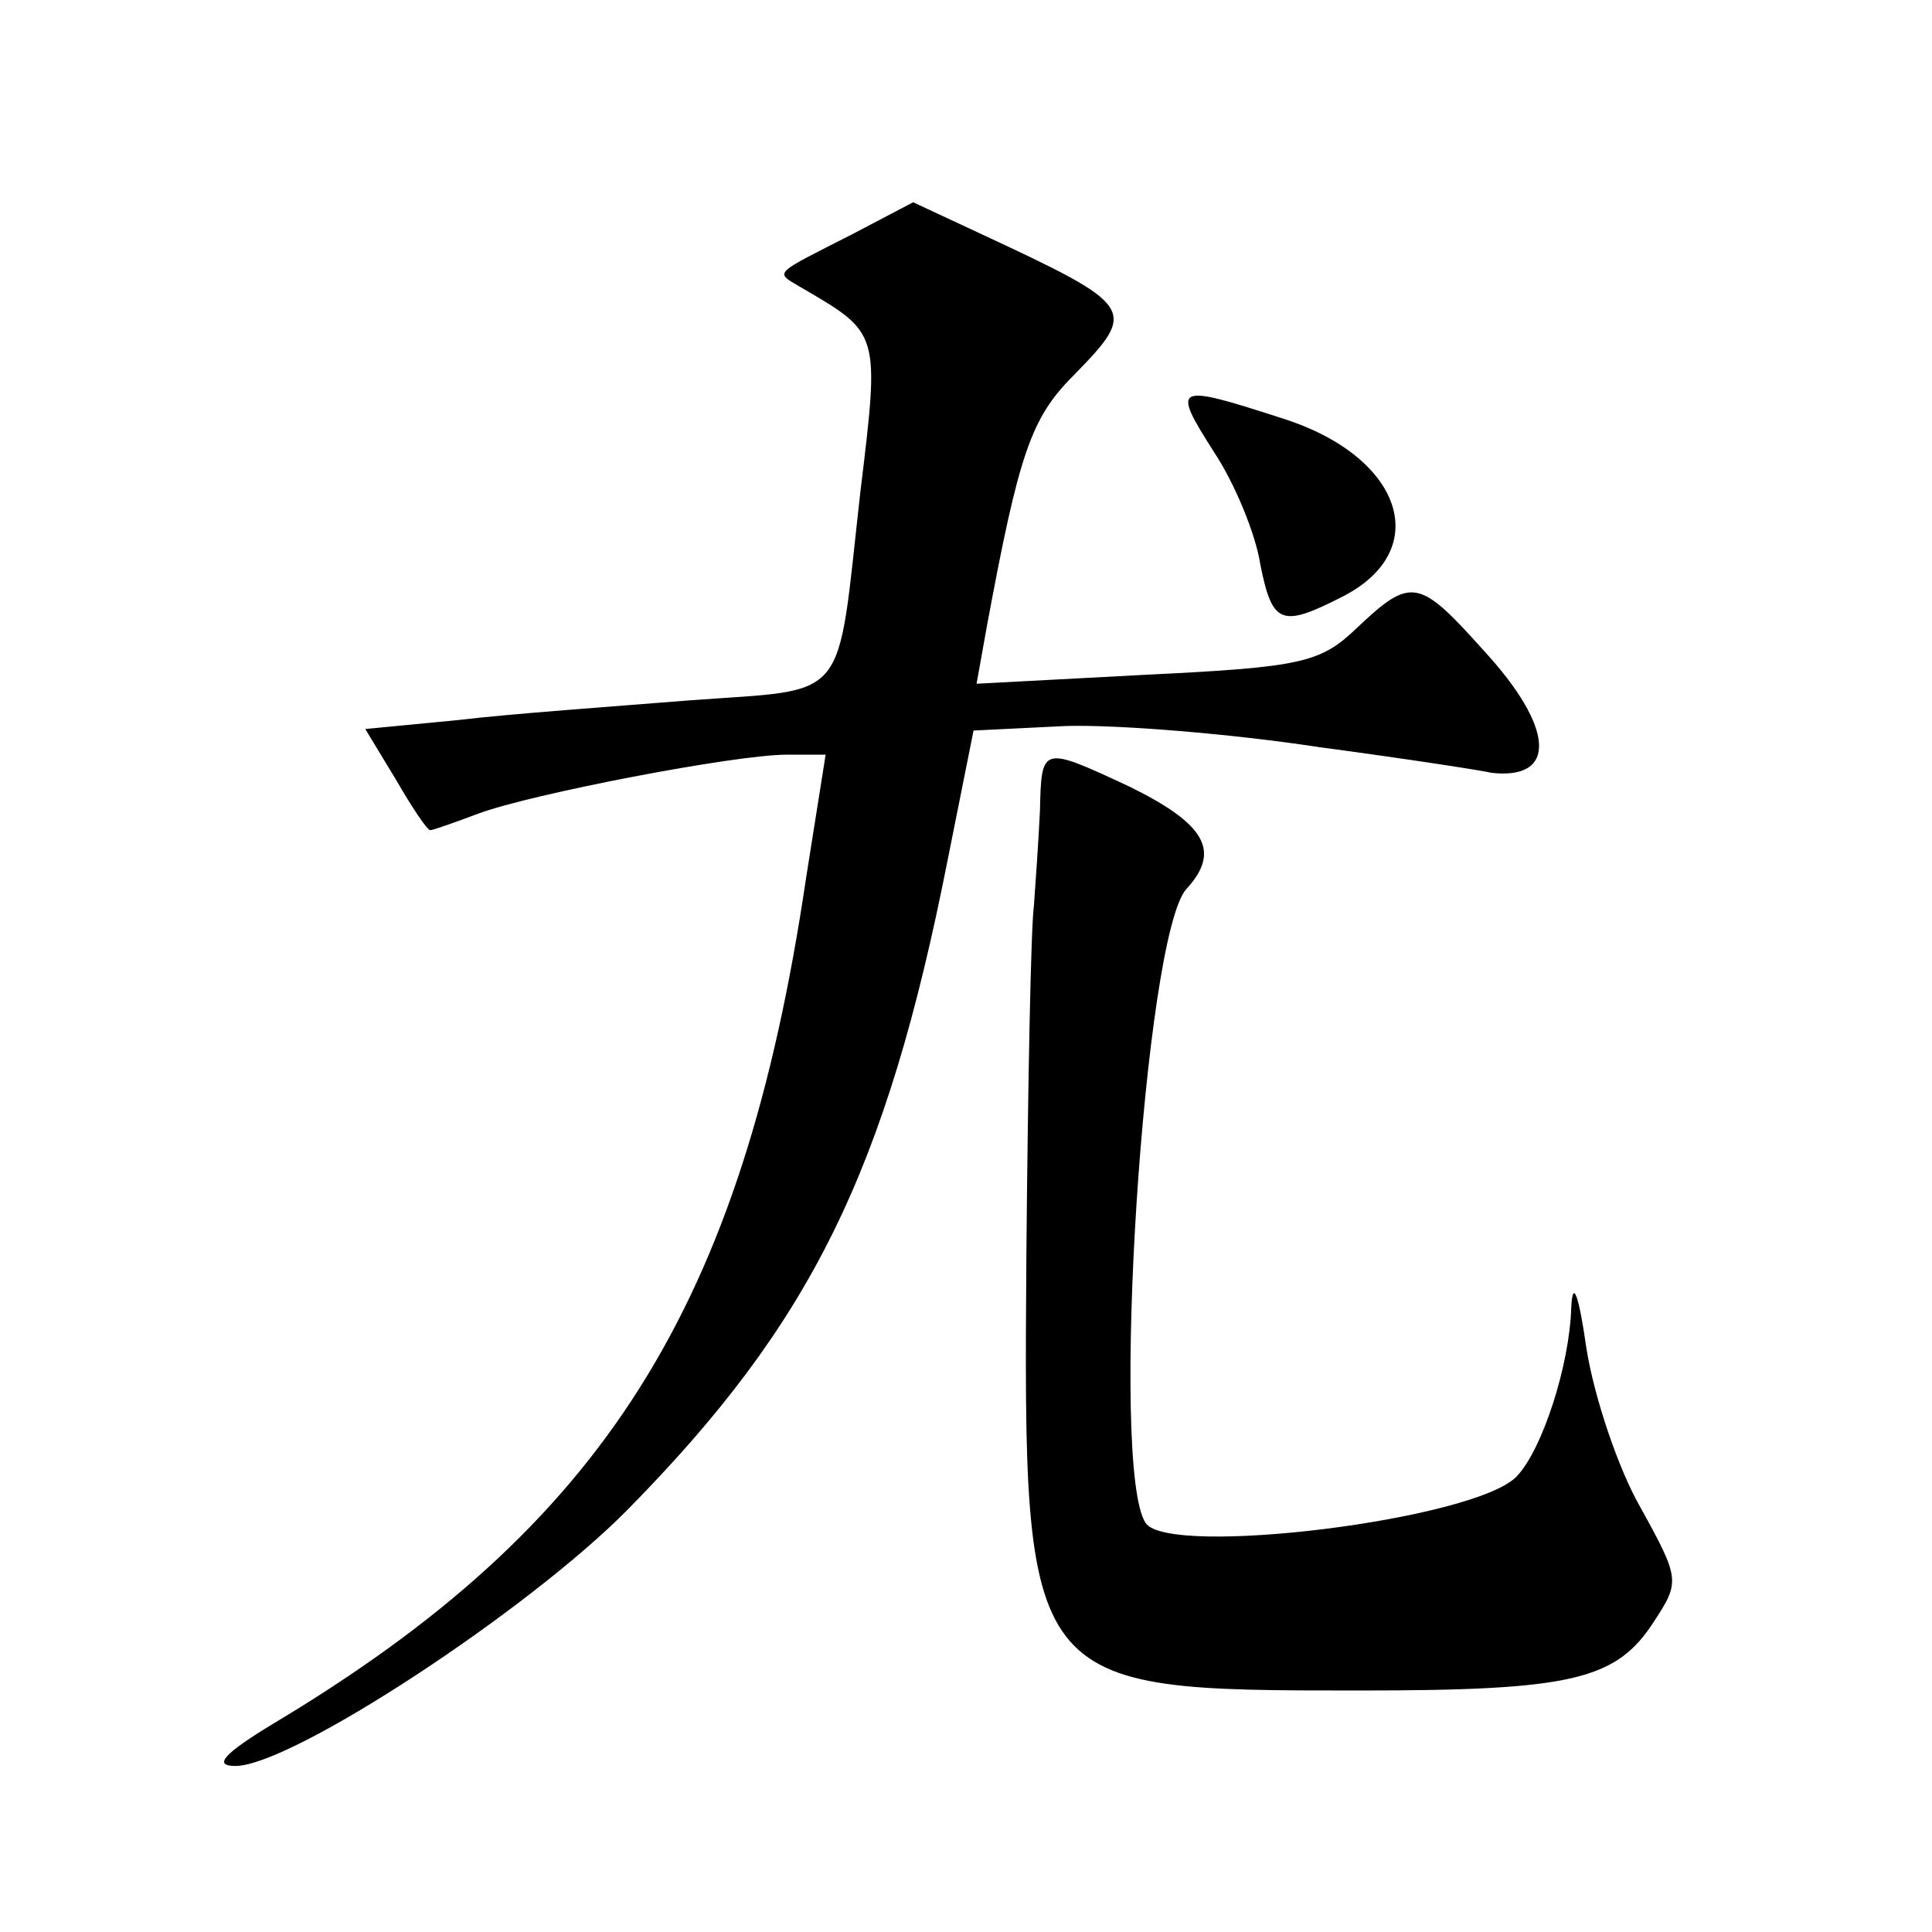
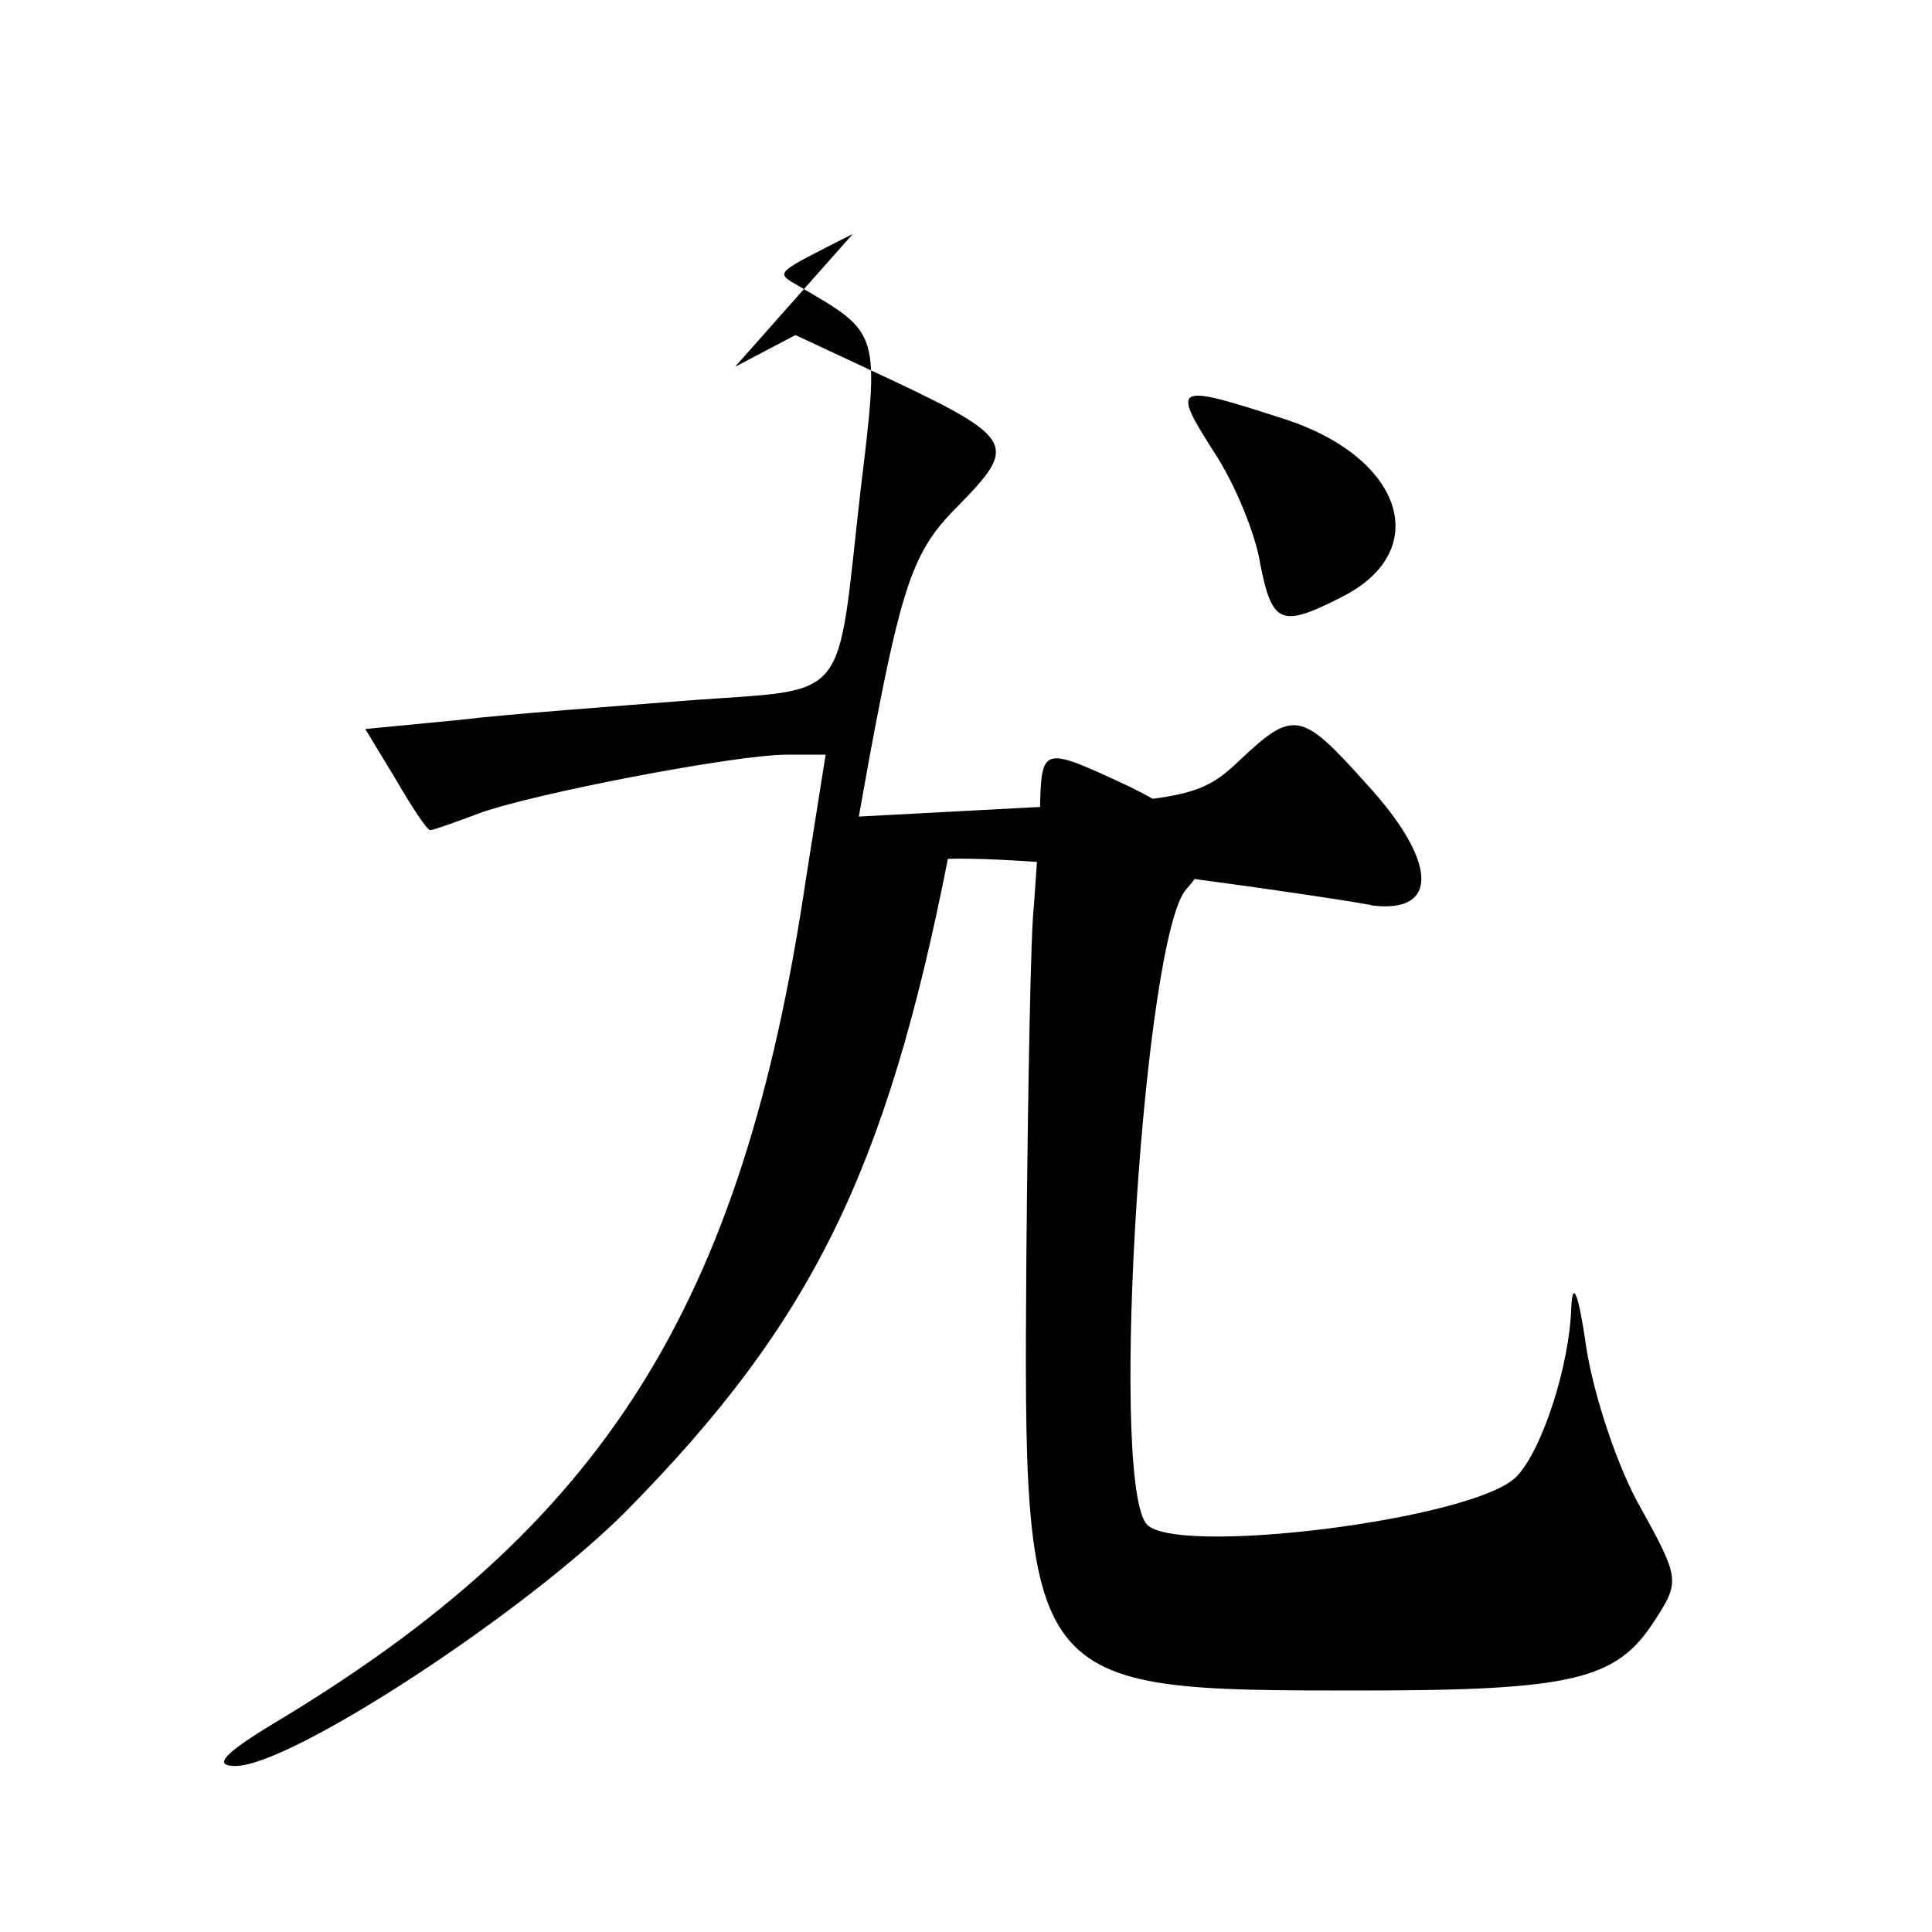
<svg xmlns="http://www.w3.org/2000/svg" version="1.0" width="128pt" height="128pt" viewBox="0 0 128 128" preserveAspectRatio="xMidYMid meet">
  <g transform="translate(0,128) scale(0.1,-0.1)" fill="#0" stroke="none">
-     <path d="M565 1125 c-53 -27 -52 -25 -35 -35 53 -31 53 -29 40 -136 -16 -142 -6 -130 -113 -138 -50 -4 -120 -9 -153 -13 l-62 -6 20 -33 c11 -19 21 -34 23 -34 2 0 16 5 32 11 35 13 170 39 204 39 l26 0 -13 -82 c-42 -284 -134 -429 -353 -560 -33 -20 -40 -28 -25 -28 37 0 194 103 260 170 121 123 171 223 212 431 l17 85 61 3 c34 1 109 -5 168 -14 60 -8 111 -16 114 -17 44 -5 42 30 -5 81 -43 48 -48 49 -84 15 -24 -23 -36 -26 -139 -31 l-113 -6 7 39 c21 113 29 137 57 165 43 44 42 46 -61 94 l-45 21 -40 -21z M804 981 c14 -21 28 -55 31 -75 8 -40 14 -42 55 -21 60 31 39 93 -41 118 -71 23 -73 22 -45 -22z M689 743 c-1 -21 -3 -49 -4 -63 -2 -14 -4 -118 -5 -232 -2 -288 -2 -288 221 -288 141 0 170 7 195 46 17 26 17 28 -9 75 -15 26 -31 74 -36 106 -5 35 -9 46 -10 27 -1 -38 -19 -94 -36 -112 -27 -29 -231 -54 -246 -31 -24 36 -1 389 27 420 23 25 13 43 -38 68 -58 27 -58 27 -59 -16z" />
+     <path d="M565 1125 c-53 -27 -52 -25 -35 -35 53 -31 53 -29 40 -136 -16 -142 -6 -130 -113 -138 -50 -4 -120 -9 -153 -13 l-62 -6 20 -33 c11 -19 21 -34 23 -34 2 0 16 5 32 11 35 13 170 39 204 39 l26 0 -13 -82 c-42 -284 -134 -429 -353 -560 -33 -20 -40 -28 -25 -28 37 0 194 103 260 170 121 123 171 223 212 431 c34 1 109 -5 168 -14 60 -8 111 -16 114 -17 44 -5 42 30 -5 81 -43 48 -48 49 -84 15 -24 -23 -36 -26 -139 -31 l-113 -6 7 39 c21 113 29 137 57 165 43 44 42 46 -61 94 l-45 21 -40 -21z M804 981 c14 -21 28 -55 31 -75 8 -40 14 -42 55 -21 60 31 39 93 -41 118 -71 23 -73 22 -45 -22z M689 743 c-1 -21 -3 -49 -4 -63 -2 -14 -4 -118 -5 -232 -2 -288 -2 -288 221 -288 141 0 170 7 195 46 17 26 17 28 -9 75 -15 26 -31 74 -36 106 -5 35 -9 46 -10 27 -1 -38 -19 -94 -36 -112 -27 -29 -231 -54 -246 -31 -24 36 -1 389 27 420 23 25 13 43 -38 68 -58 27 -58 27 -59 -16z" />
  </g>
</svg>